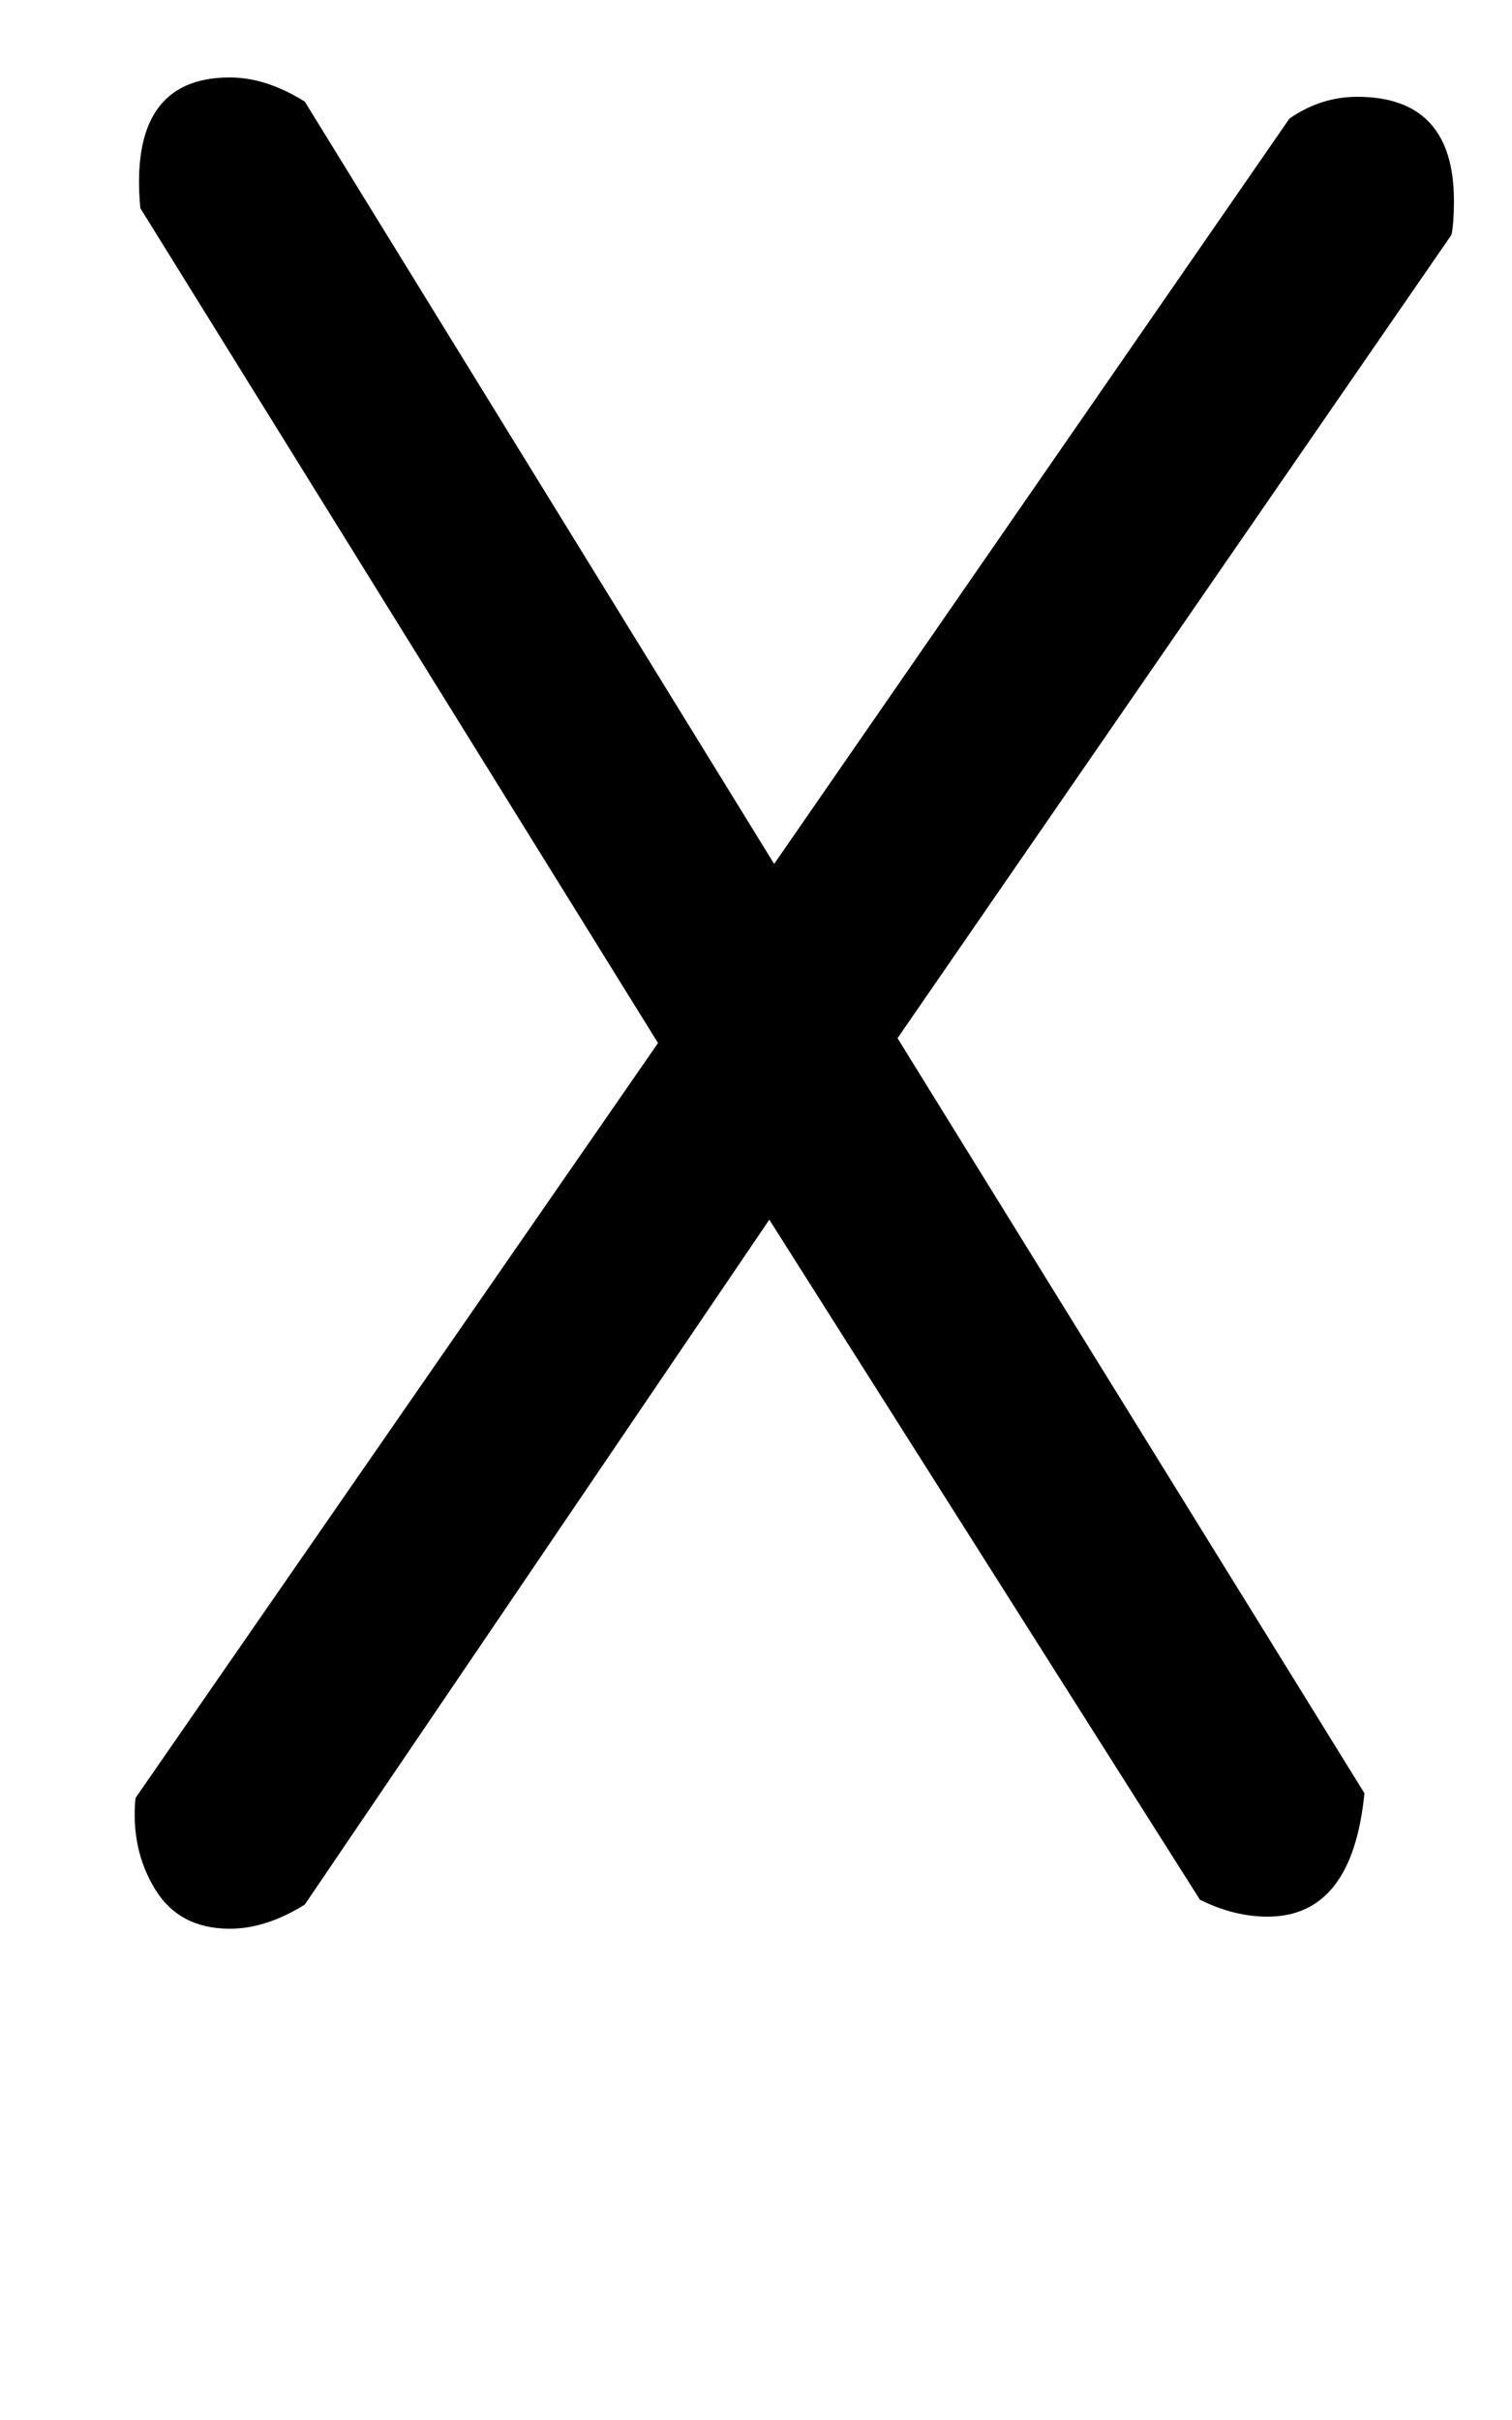
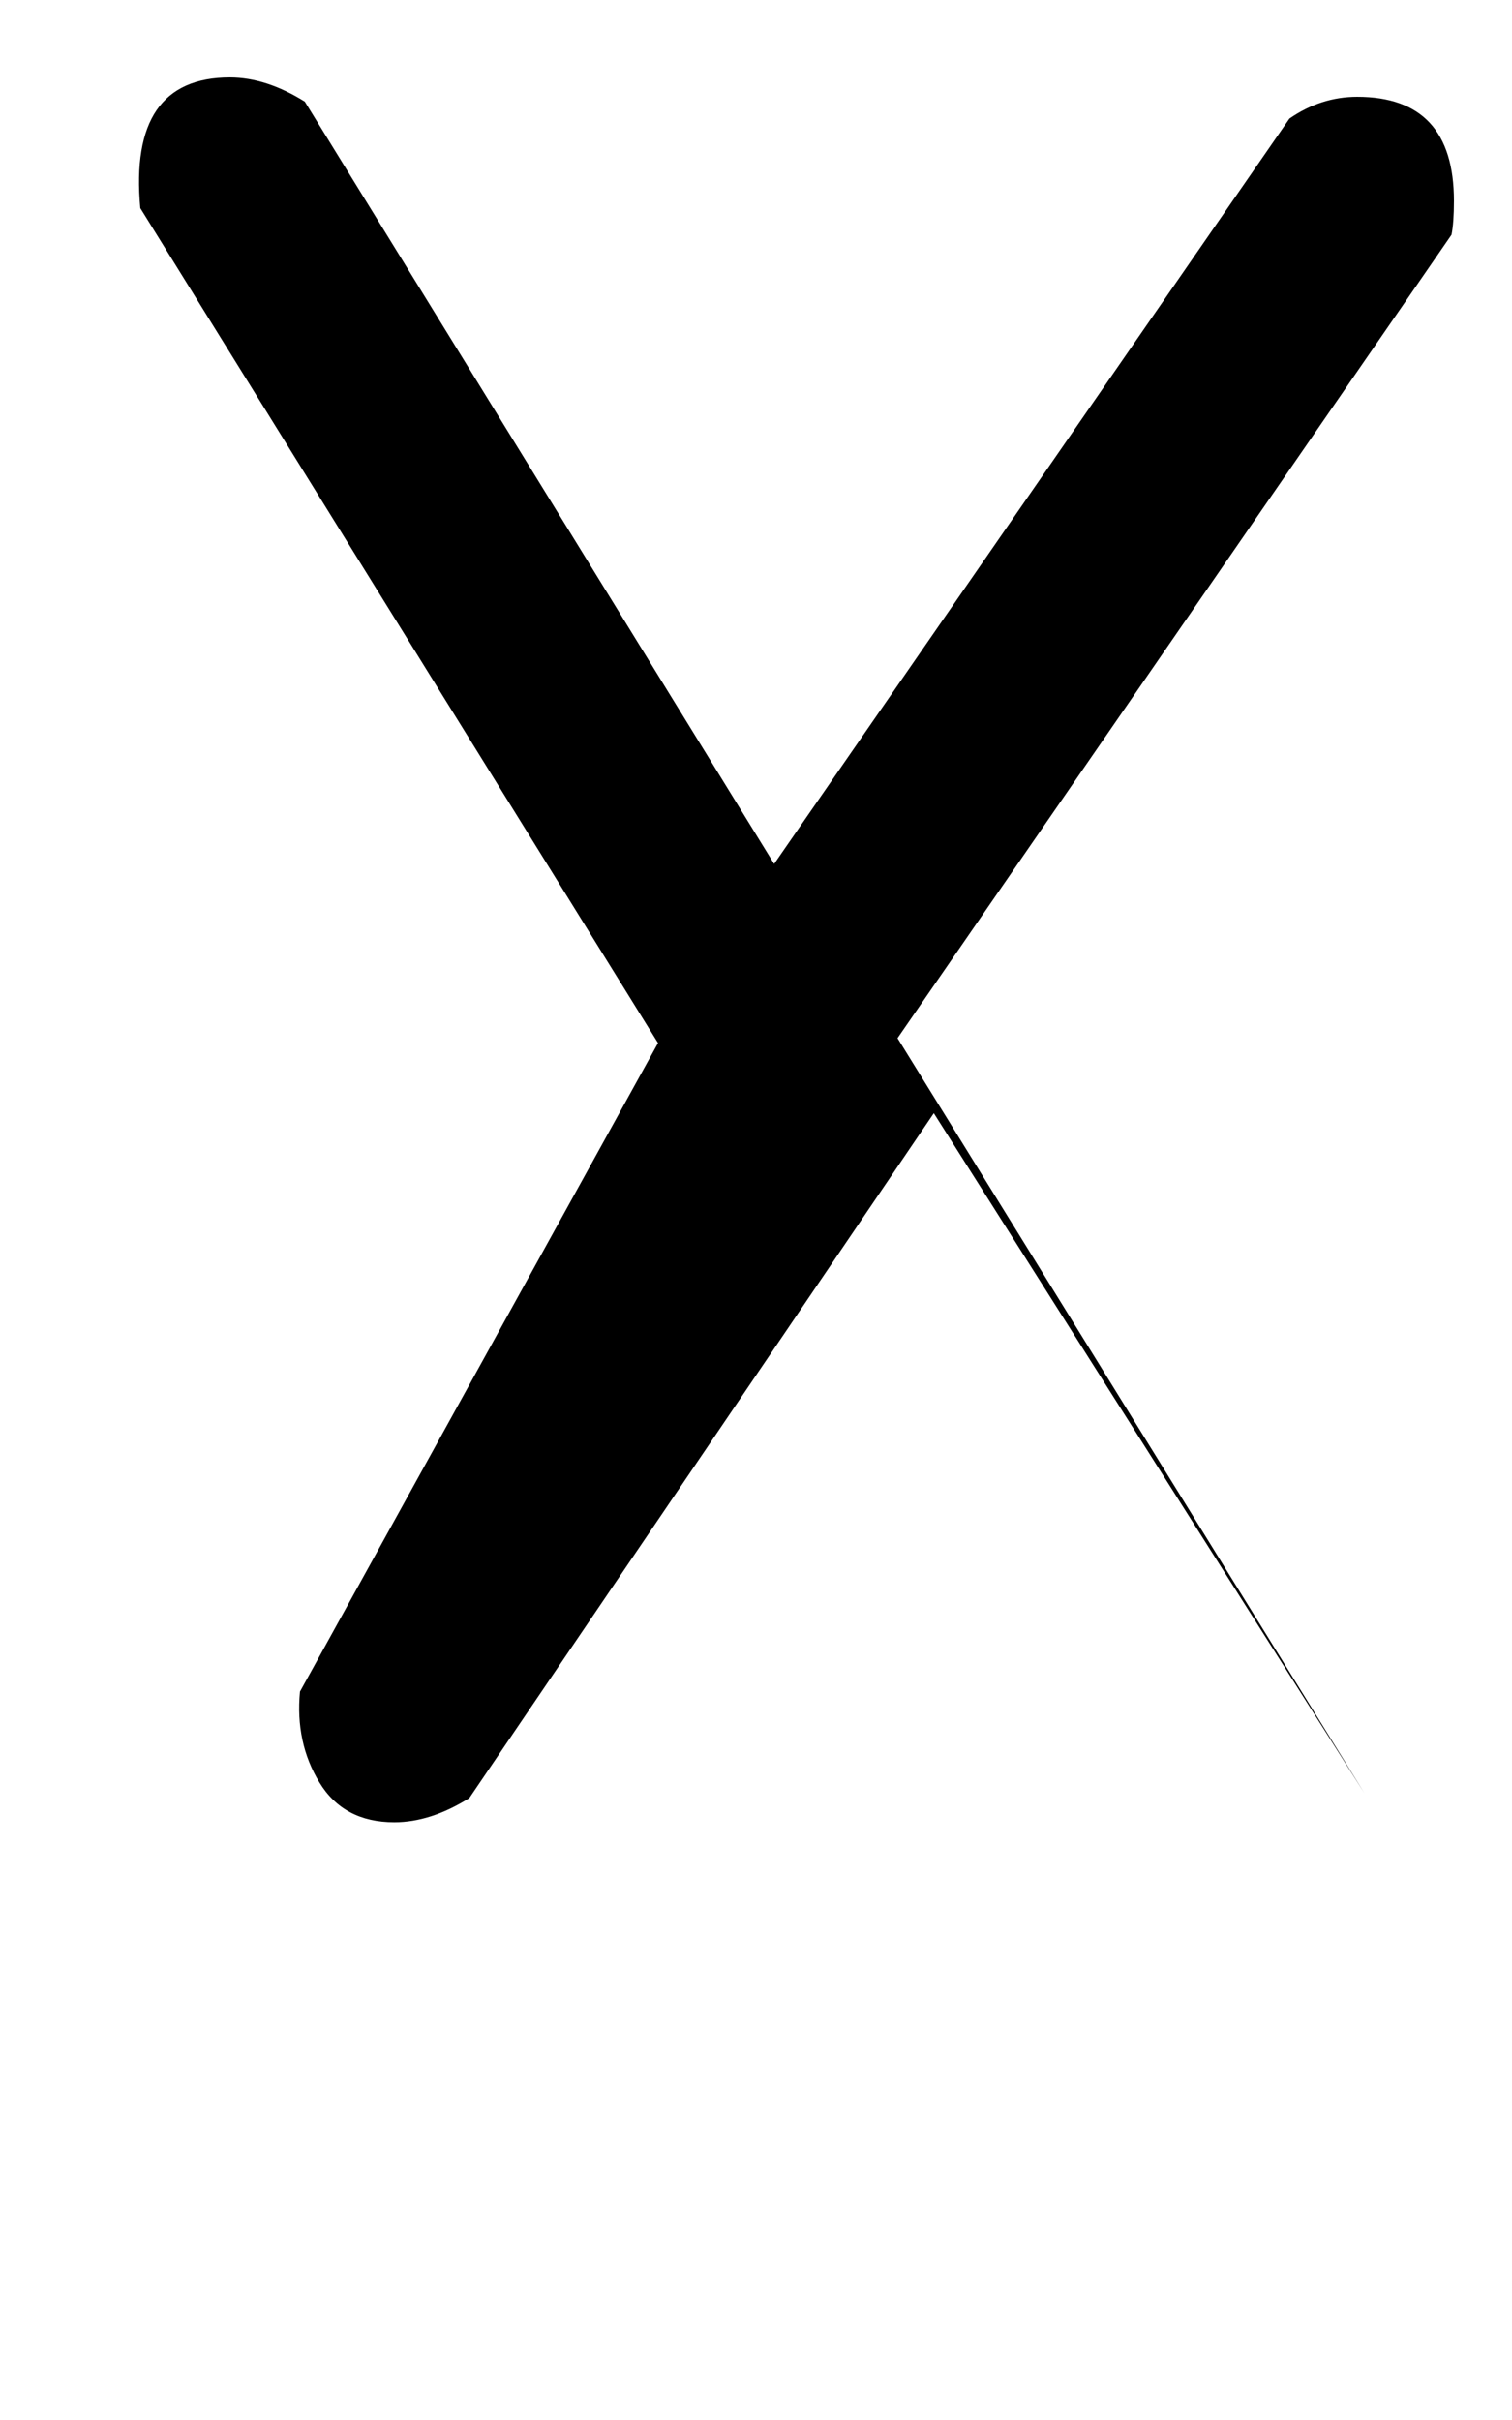
<svg xmlns="http://www.w3.org/2000/svg" version="1.1" width="20" height="32" viewBox="0 0 20 32">
  <title>DEL</title>
-   <path d="M8.704 13.792l-6.848-11.040q-0.16-1.728 1.184-1.728 0.48 0 0.992 0.32l6.208 10.080 6.816-9.856q0.416-0.288 0.896-0.288 1.28 0 1.28 1.376 0 0.288-0.032 0.448l-7.328 10.624 6.176 9.984q-0.16 1.632-1.28 1.632-0.448 0-0.896-0.224l-5.696-8.992-6.144 9.056q-0.512 0.32-0.992 0.32-0.672 0-0.992-0.528t-0.256-1.2z" />
+   <path d="M8.704 13.792l-6.848-11.040q-0.16-1.728 1.184-1.728 0.48 0 0.992 0.32l6.208 10.080 6.816-9.856q0.416-0.288 0.896-0.288 1.28 0 1.28 1.376 0 0.288-0.032 0.448l-7.328 10.624 6.176 9.984l-5.696-8.992-6.144 9.056q-0.512 0.32-0.992 0.32-0.672 0-0.992-0.528t-0.256-1.2z" />
</svg>